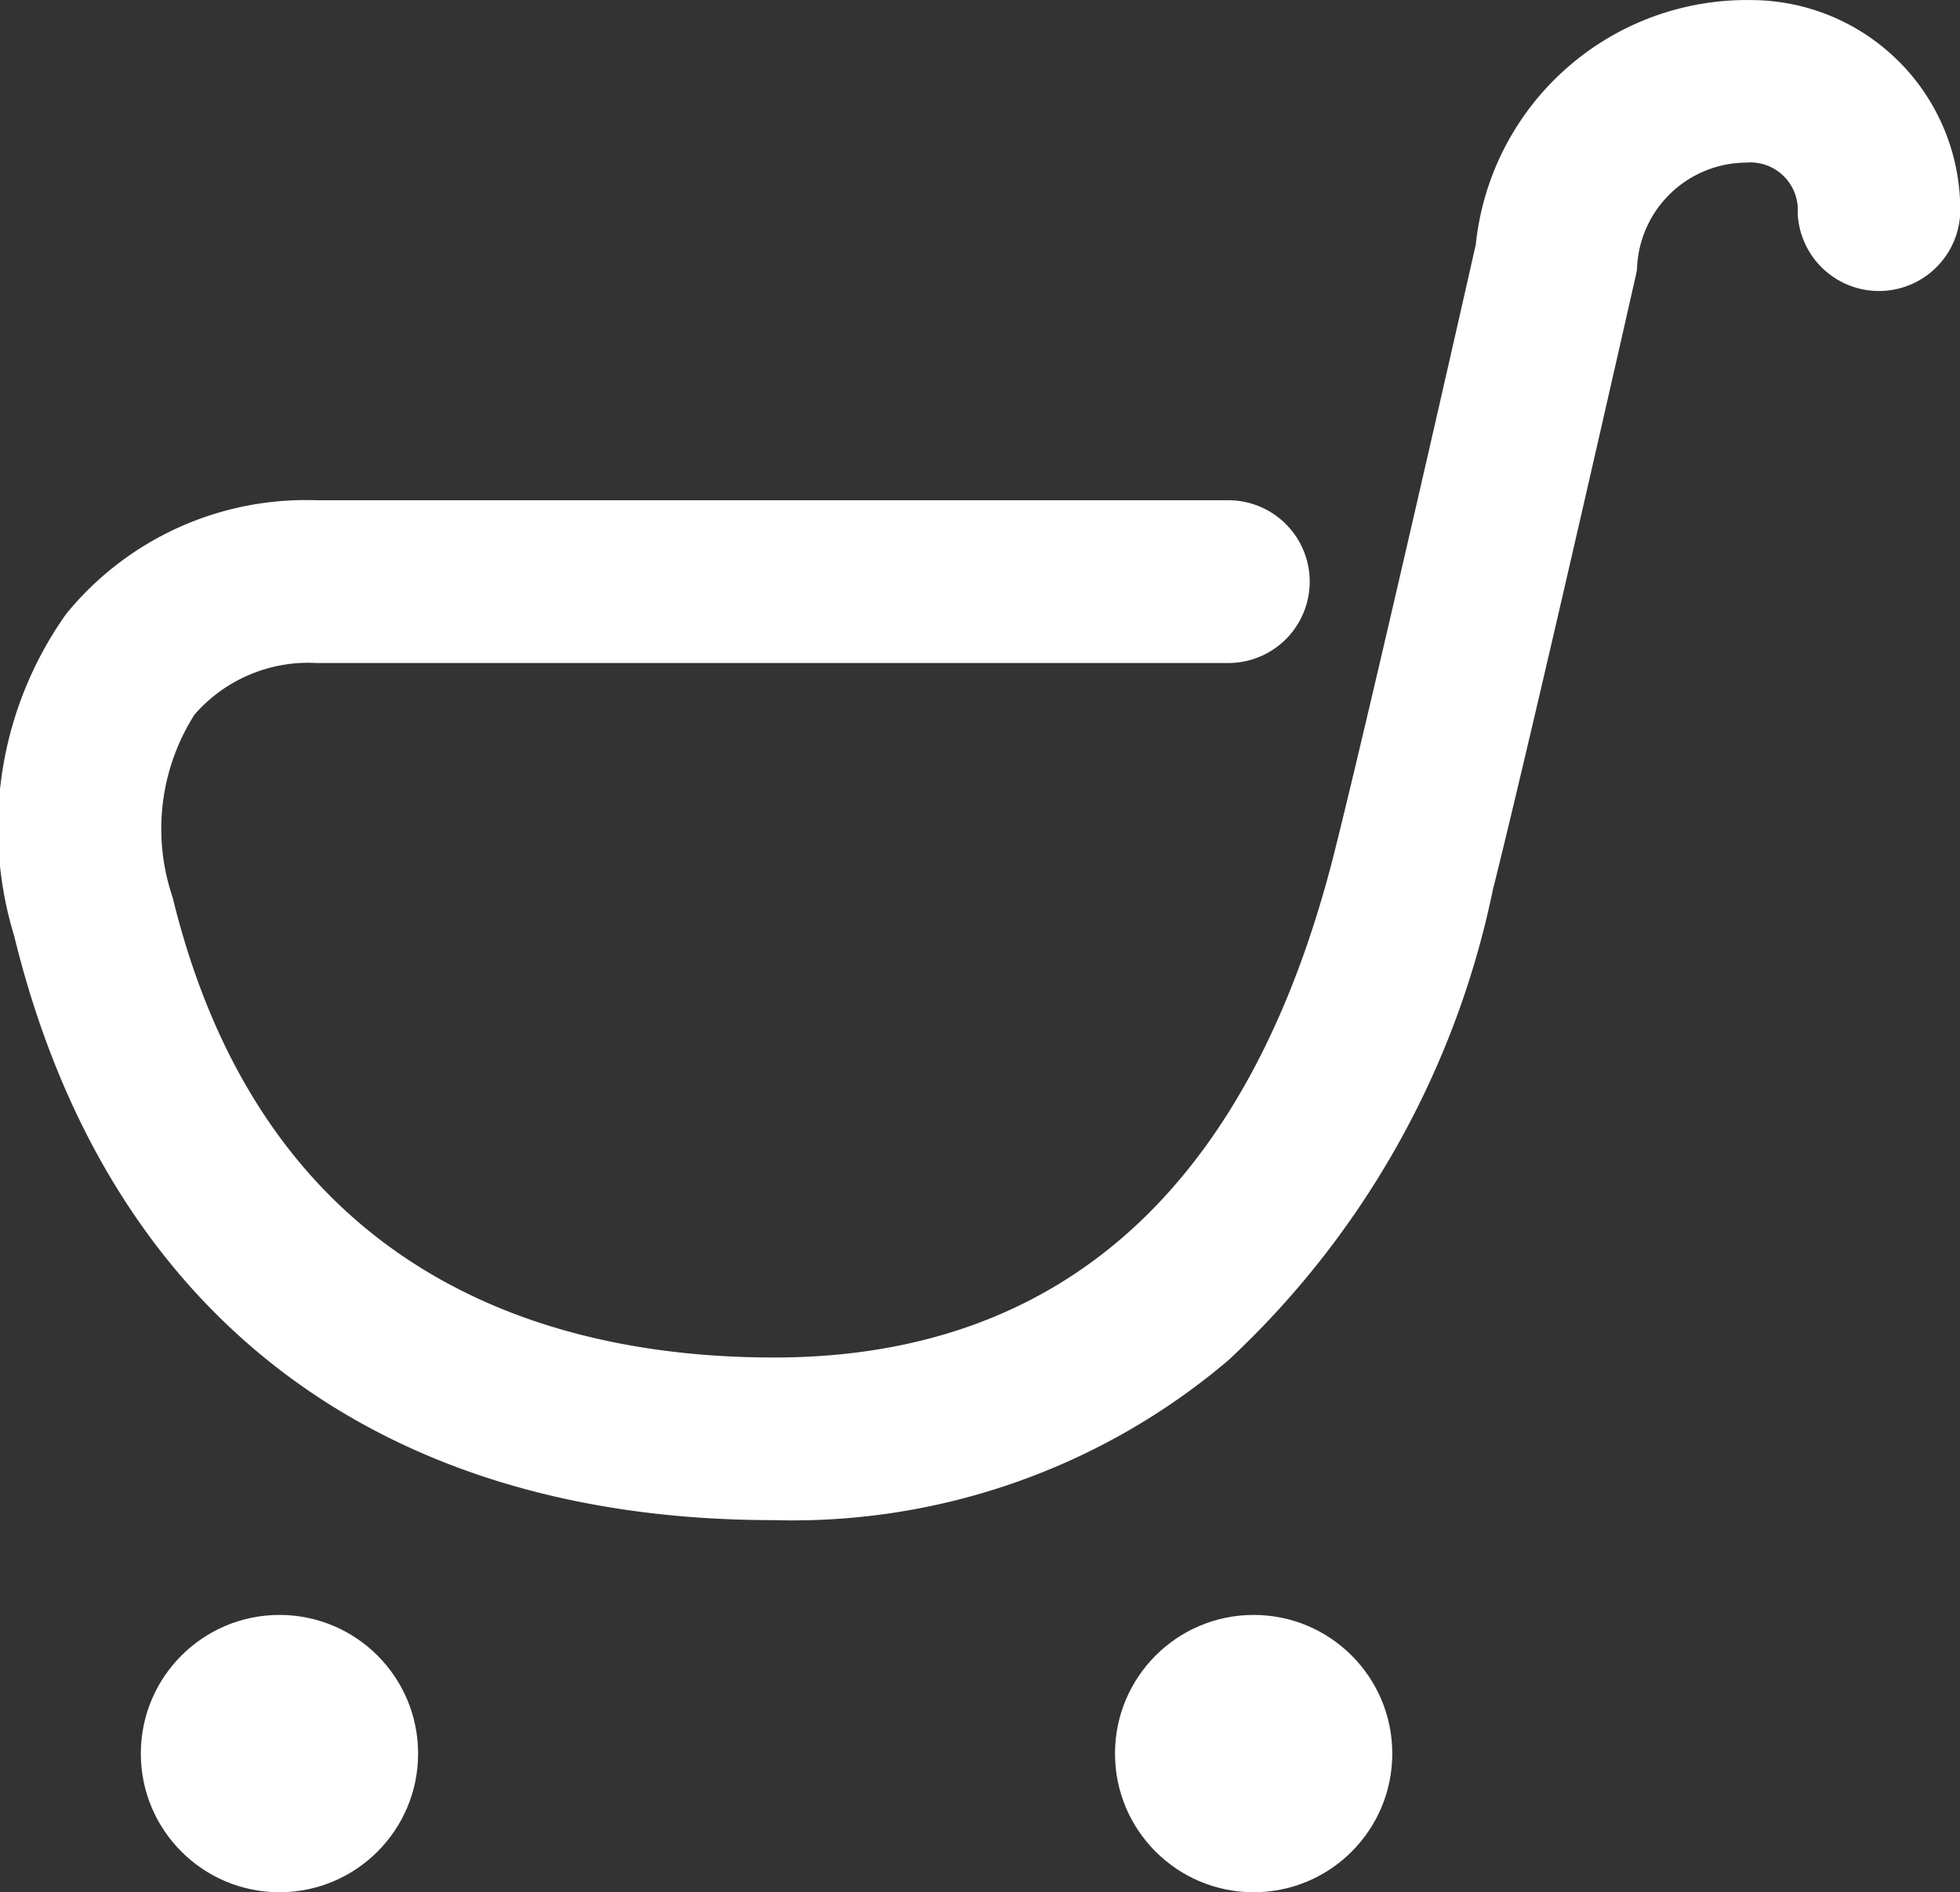
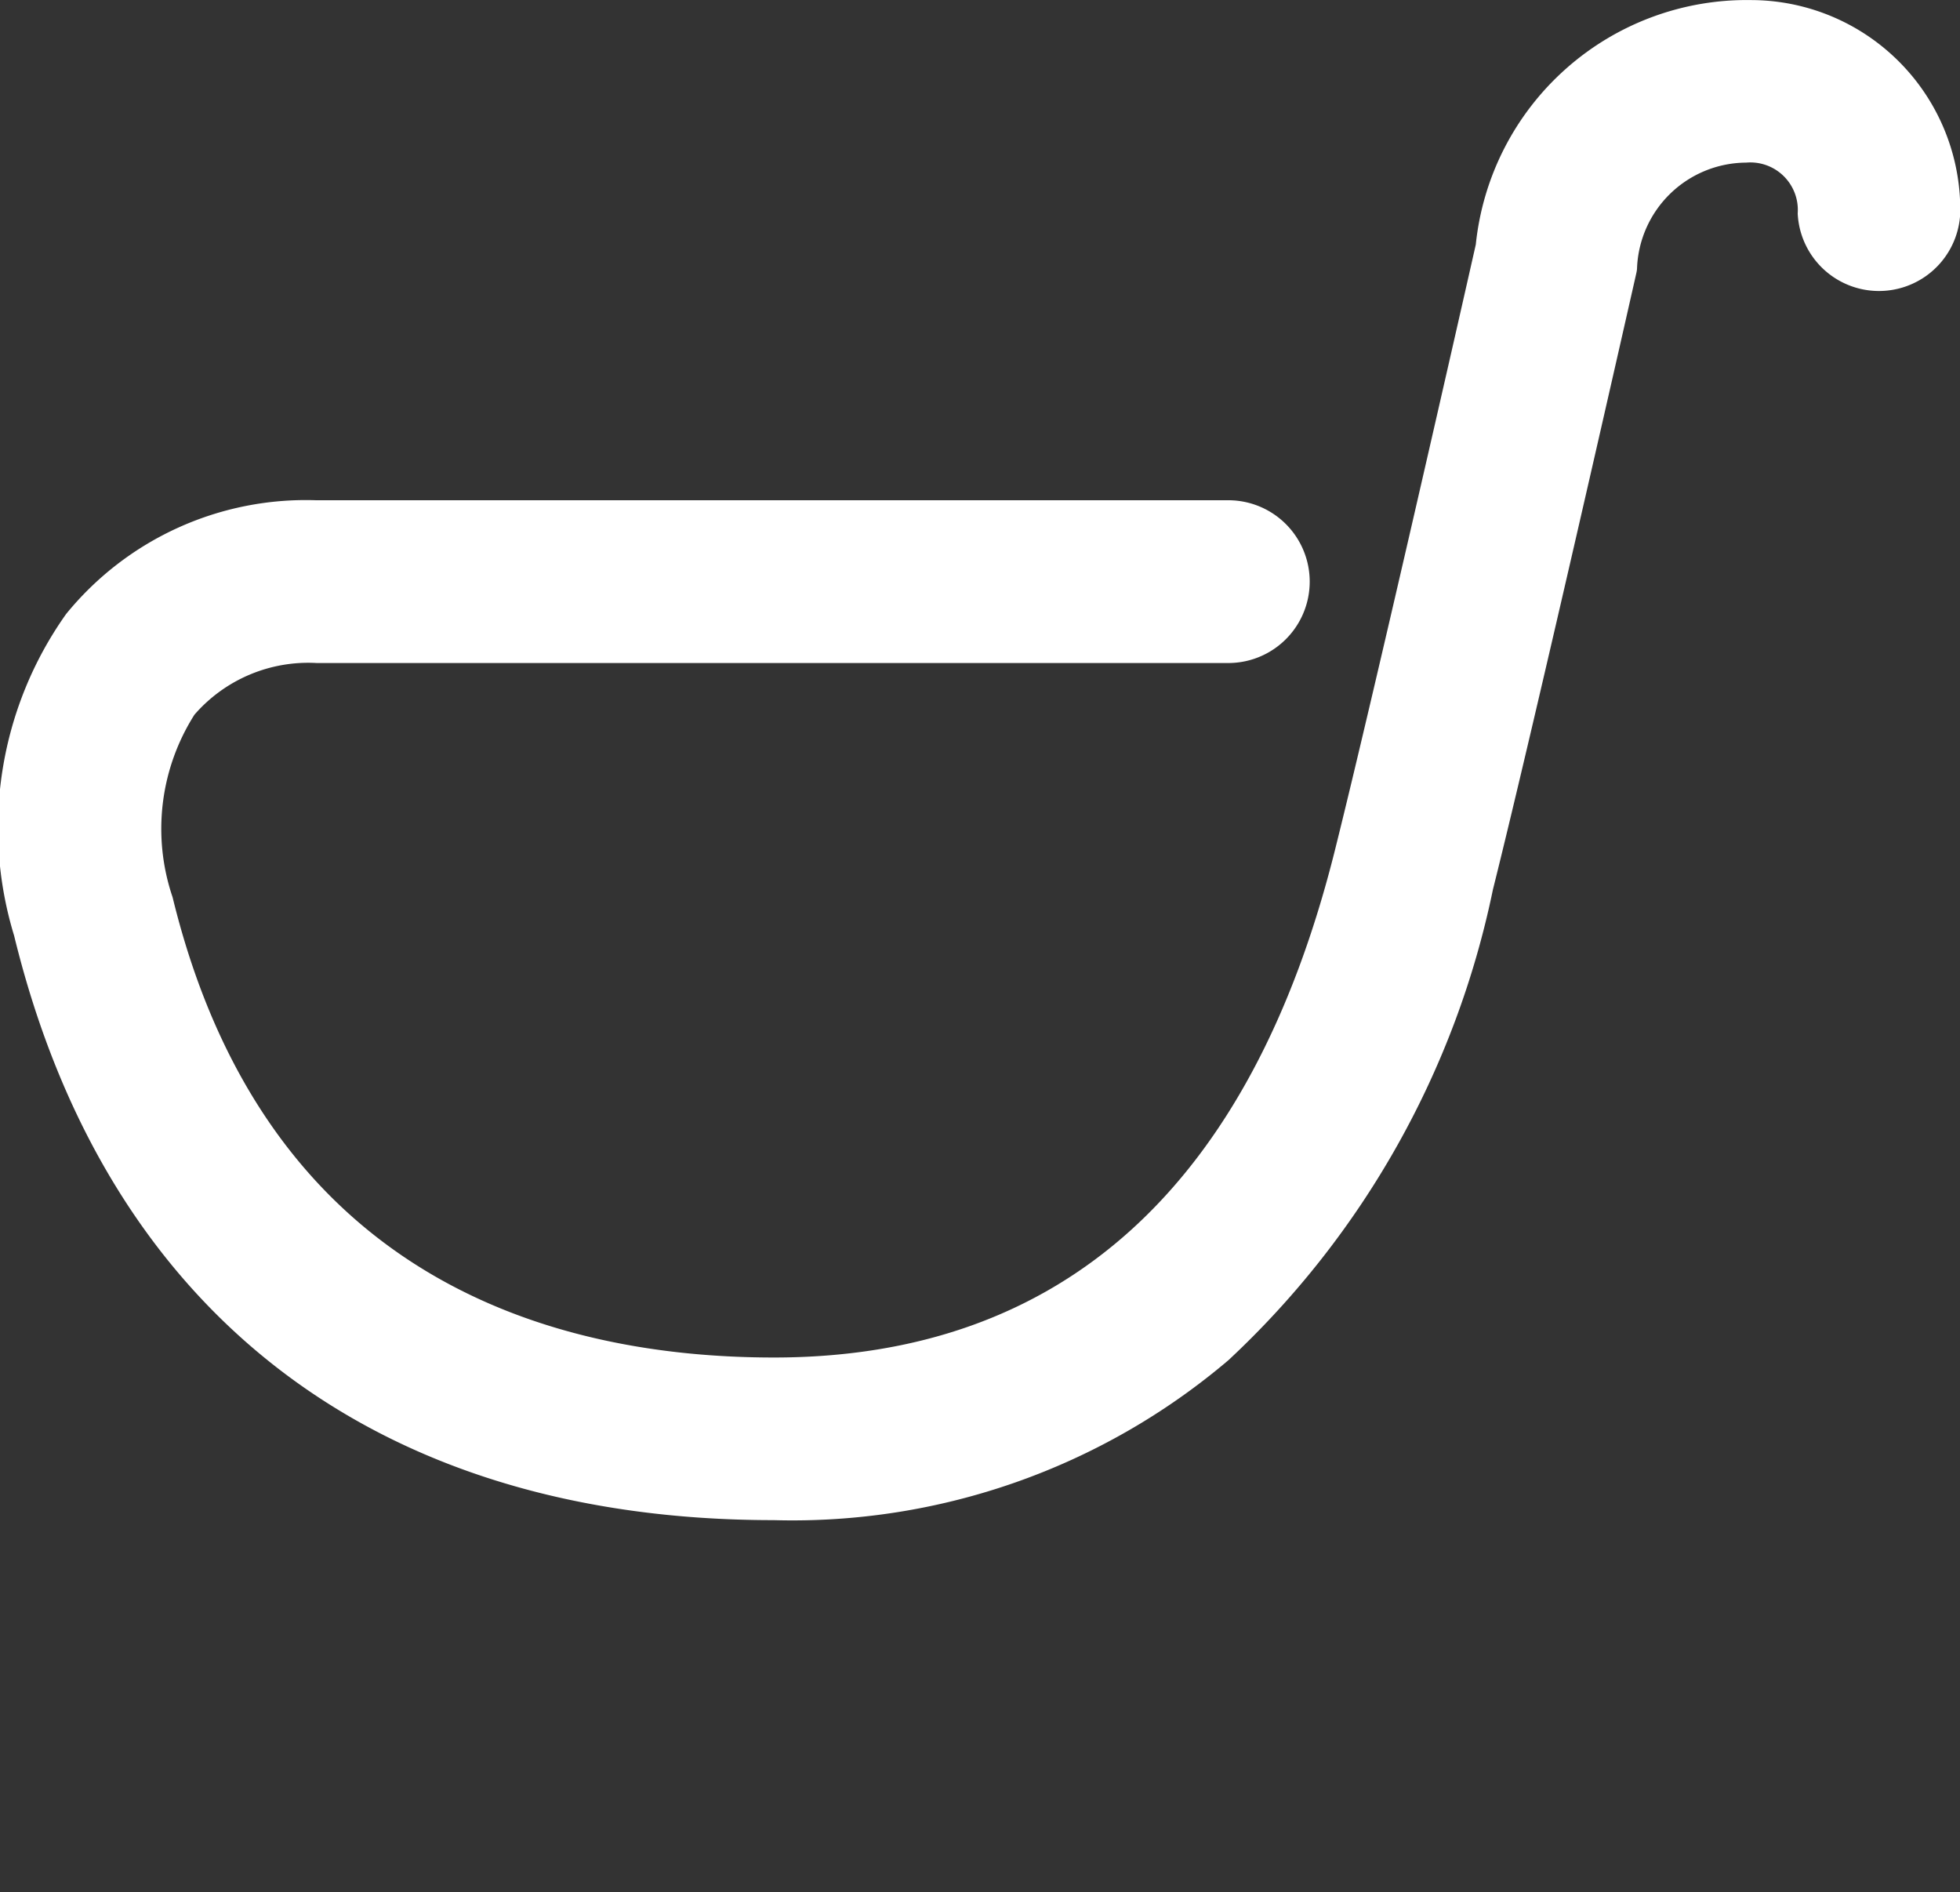
<svg xmlns="http://www.w3.org/2000/svg" width="26.097" height="25.191" viewBox="0 0 26.097 25.191">
  <rect x="0" y="0" width="26.097" height="25.191" fill="#333333" stroke="none" />
  <defs>
    <style>
      .cls-1 {
        fill: #fff;
      }
    </style>
  </defs>
  <g id="グループ_8355" data-name="グループ 8355" transform="translate(17762.1 -12.002)">
    <g id="グループ_5061" data-name="グループ 5061" transform="translate(-17762.1 12.003)">
      <path id="パス_930" data-name="パス 930" class="cls-1" d="M25.3,180.237c-5.3,0-8.888-2.763-10.112-7.781a4.916,4.916,0,0,1,.692-4.282,4.116,4.116,0,0,1,3.331-1.515H31.355a1.083,1.083,0,0,1,0,2.167H19.216a2.007,2.007,0,0,0-1.627.688,2.833,2.833,0,0,0-.291,2.43c1.235,5.065,5.036,6.128,8.007,6.128,3.835,0,6.349-2.272,7.469-6.753.53-2.12,1.744-7.478,1.876-8.065A3.628,3.628,0,0,1,38.321,160,2.791,2.791,0,0,1,41.1,162.74a1.083,1.083,0,1,1-2.164.1.632.632,0,0,0-.686-.676,1.462,1.462,0,0,0-1.453,1.4c0,.037-.011.076-.019.113-.013.059-1.335,5.908-1.9,8.165a11.828,11.828,0,0,1-3.521,6.265A8.965,8.965,0,0,1,25.3,180.237Z" transform="translate(-15 -160)" />
-       <circle id="楕円形_26" data-name="楕円形 26" class="cls-1" cx="1.846" cy="1.846" r="1.846" transform="translate(1.875 21.499)" />
-       <circle id="楕円形_27" data-name="楕円形 27" class="cls-1" cx="1.846" cy="1.846" r="1.846" transform="translate(14.846 21.499)" />
    </g>
  </g>
</svg>